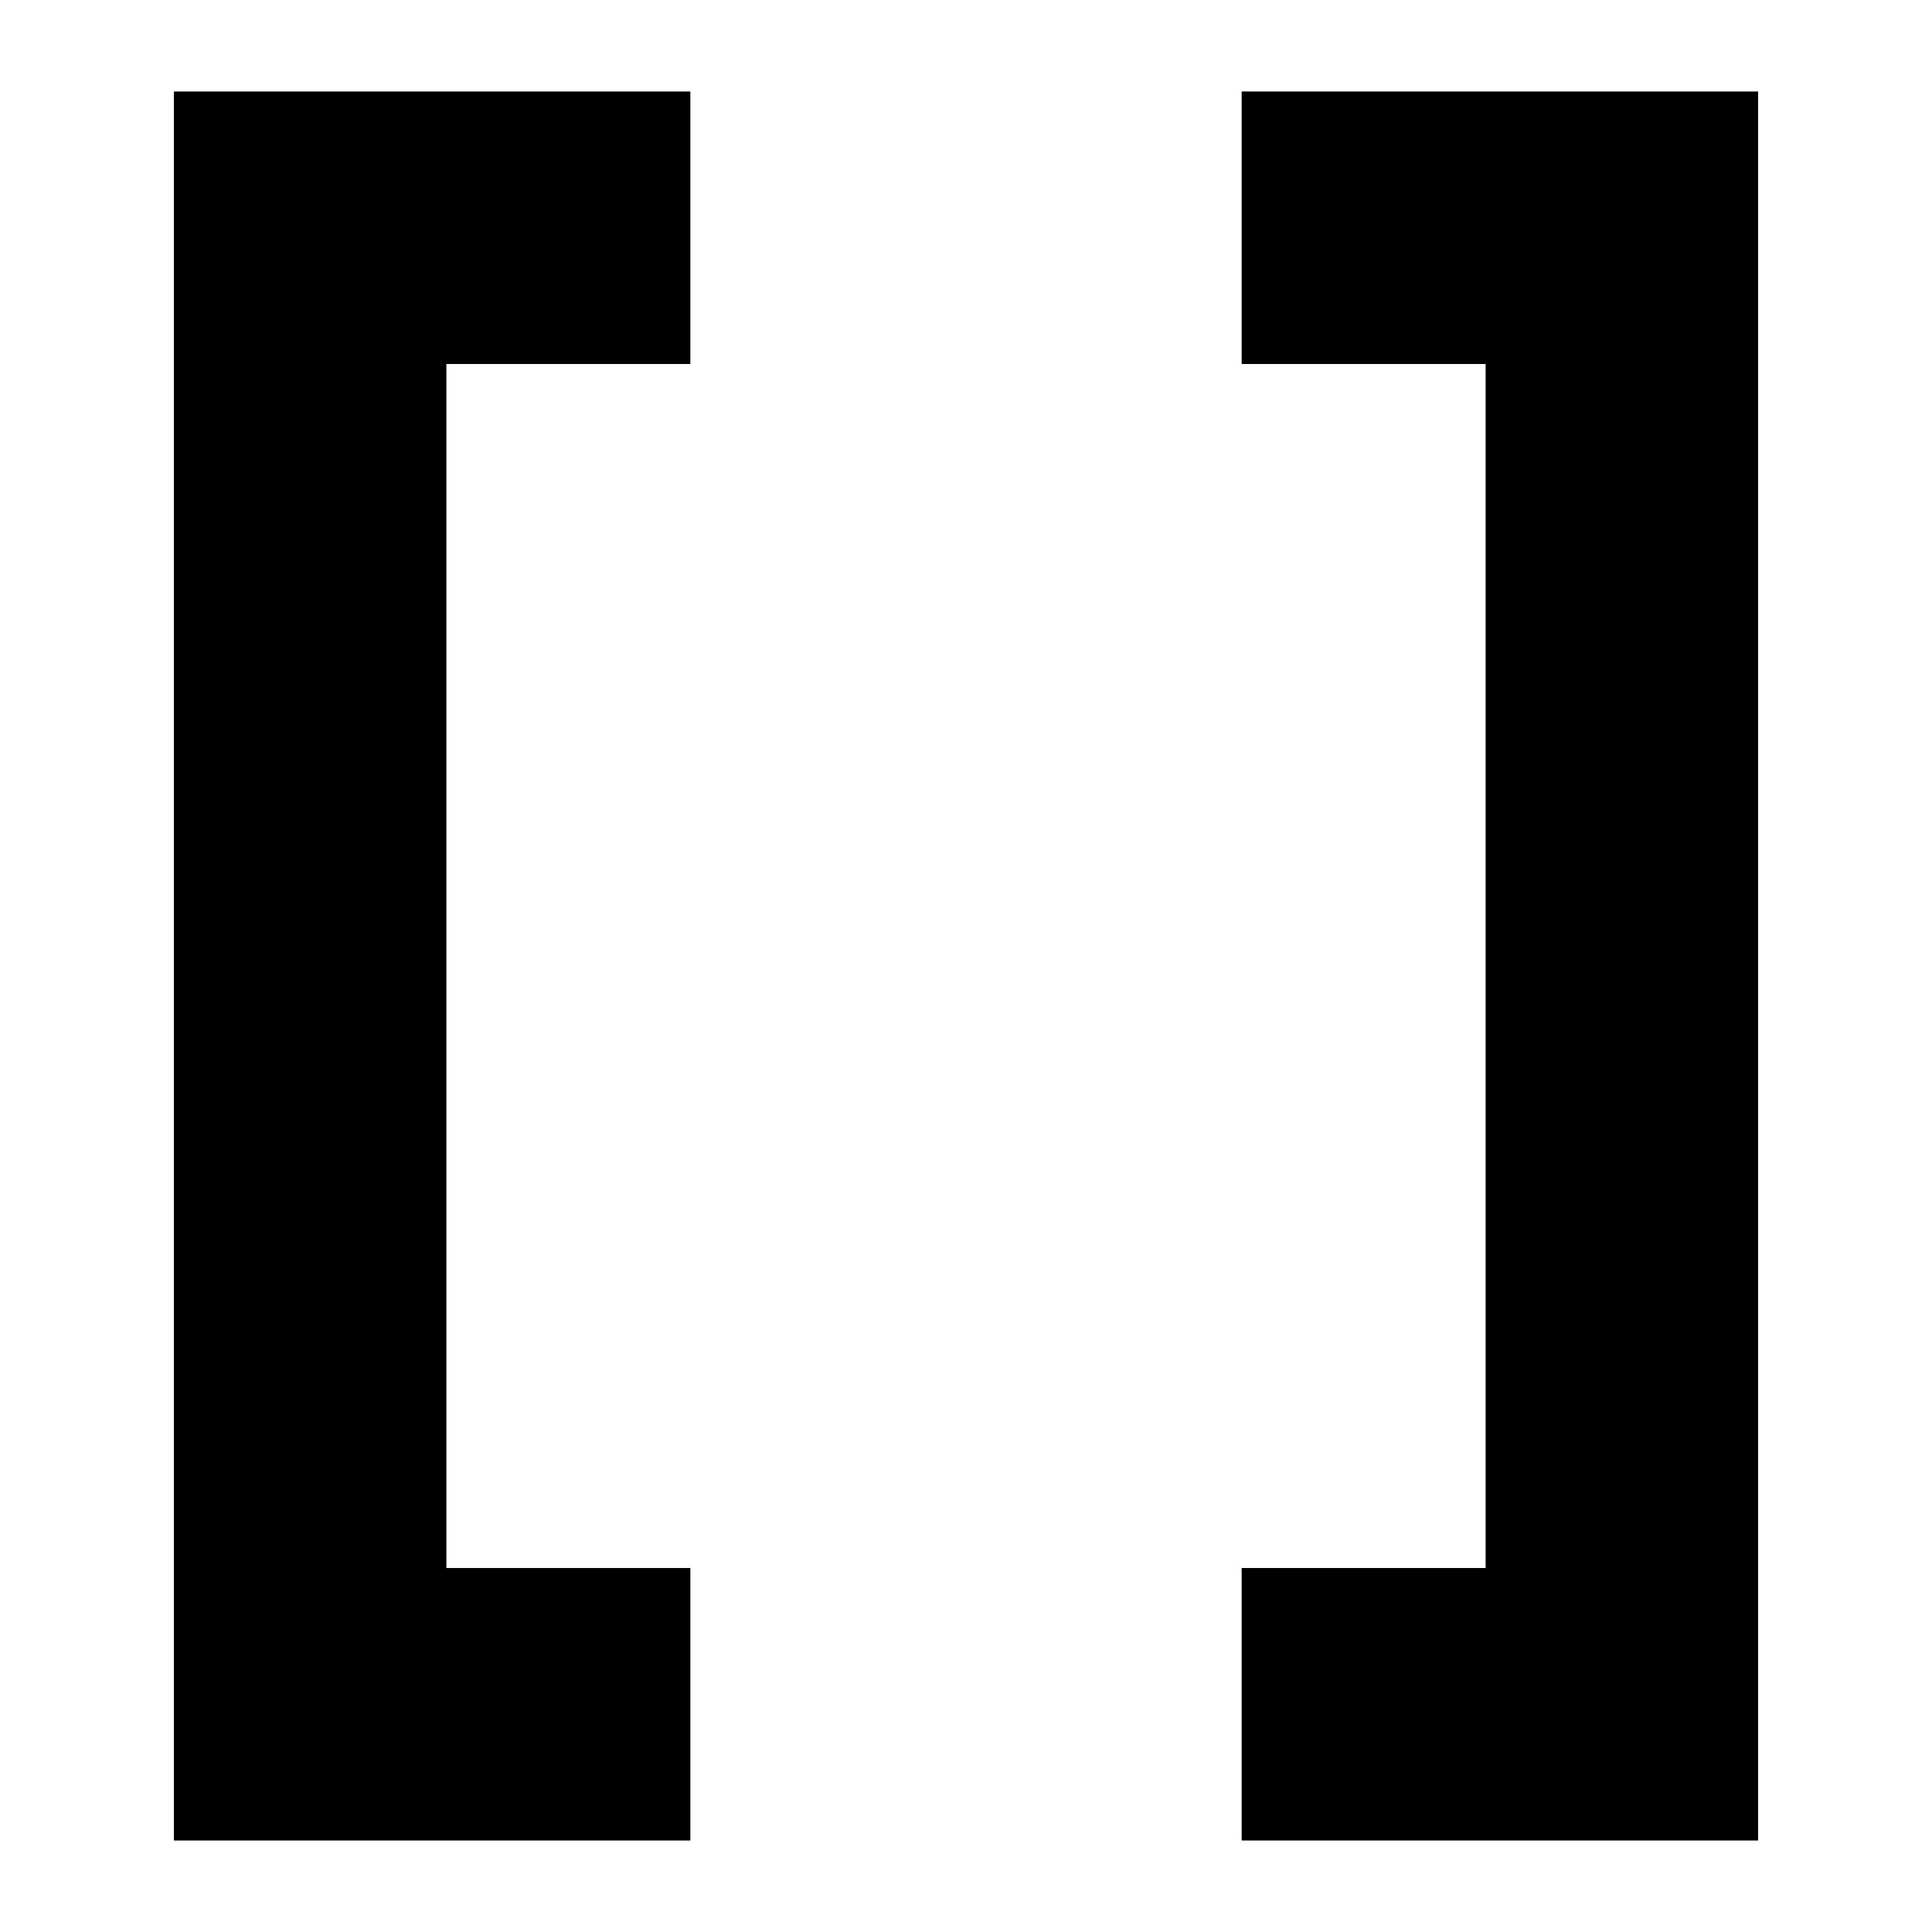
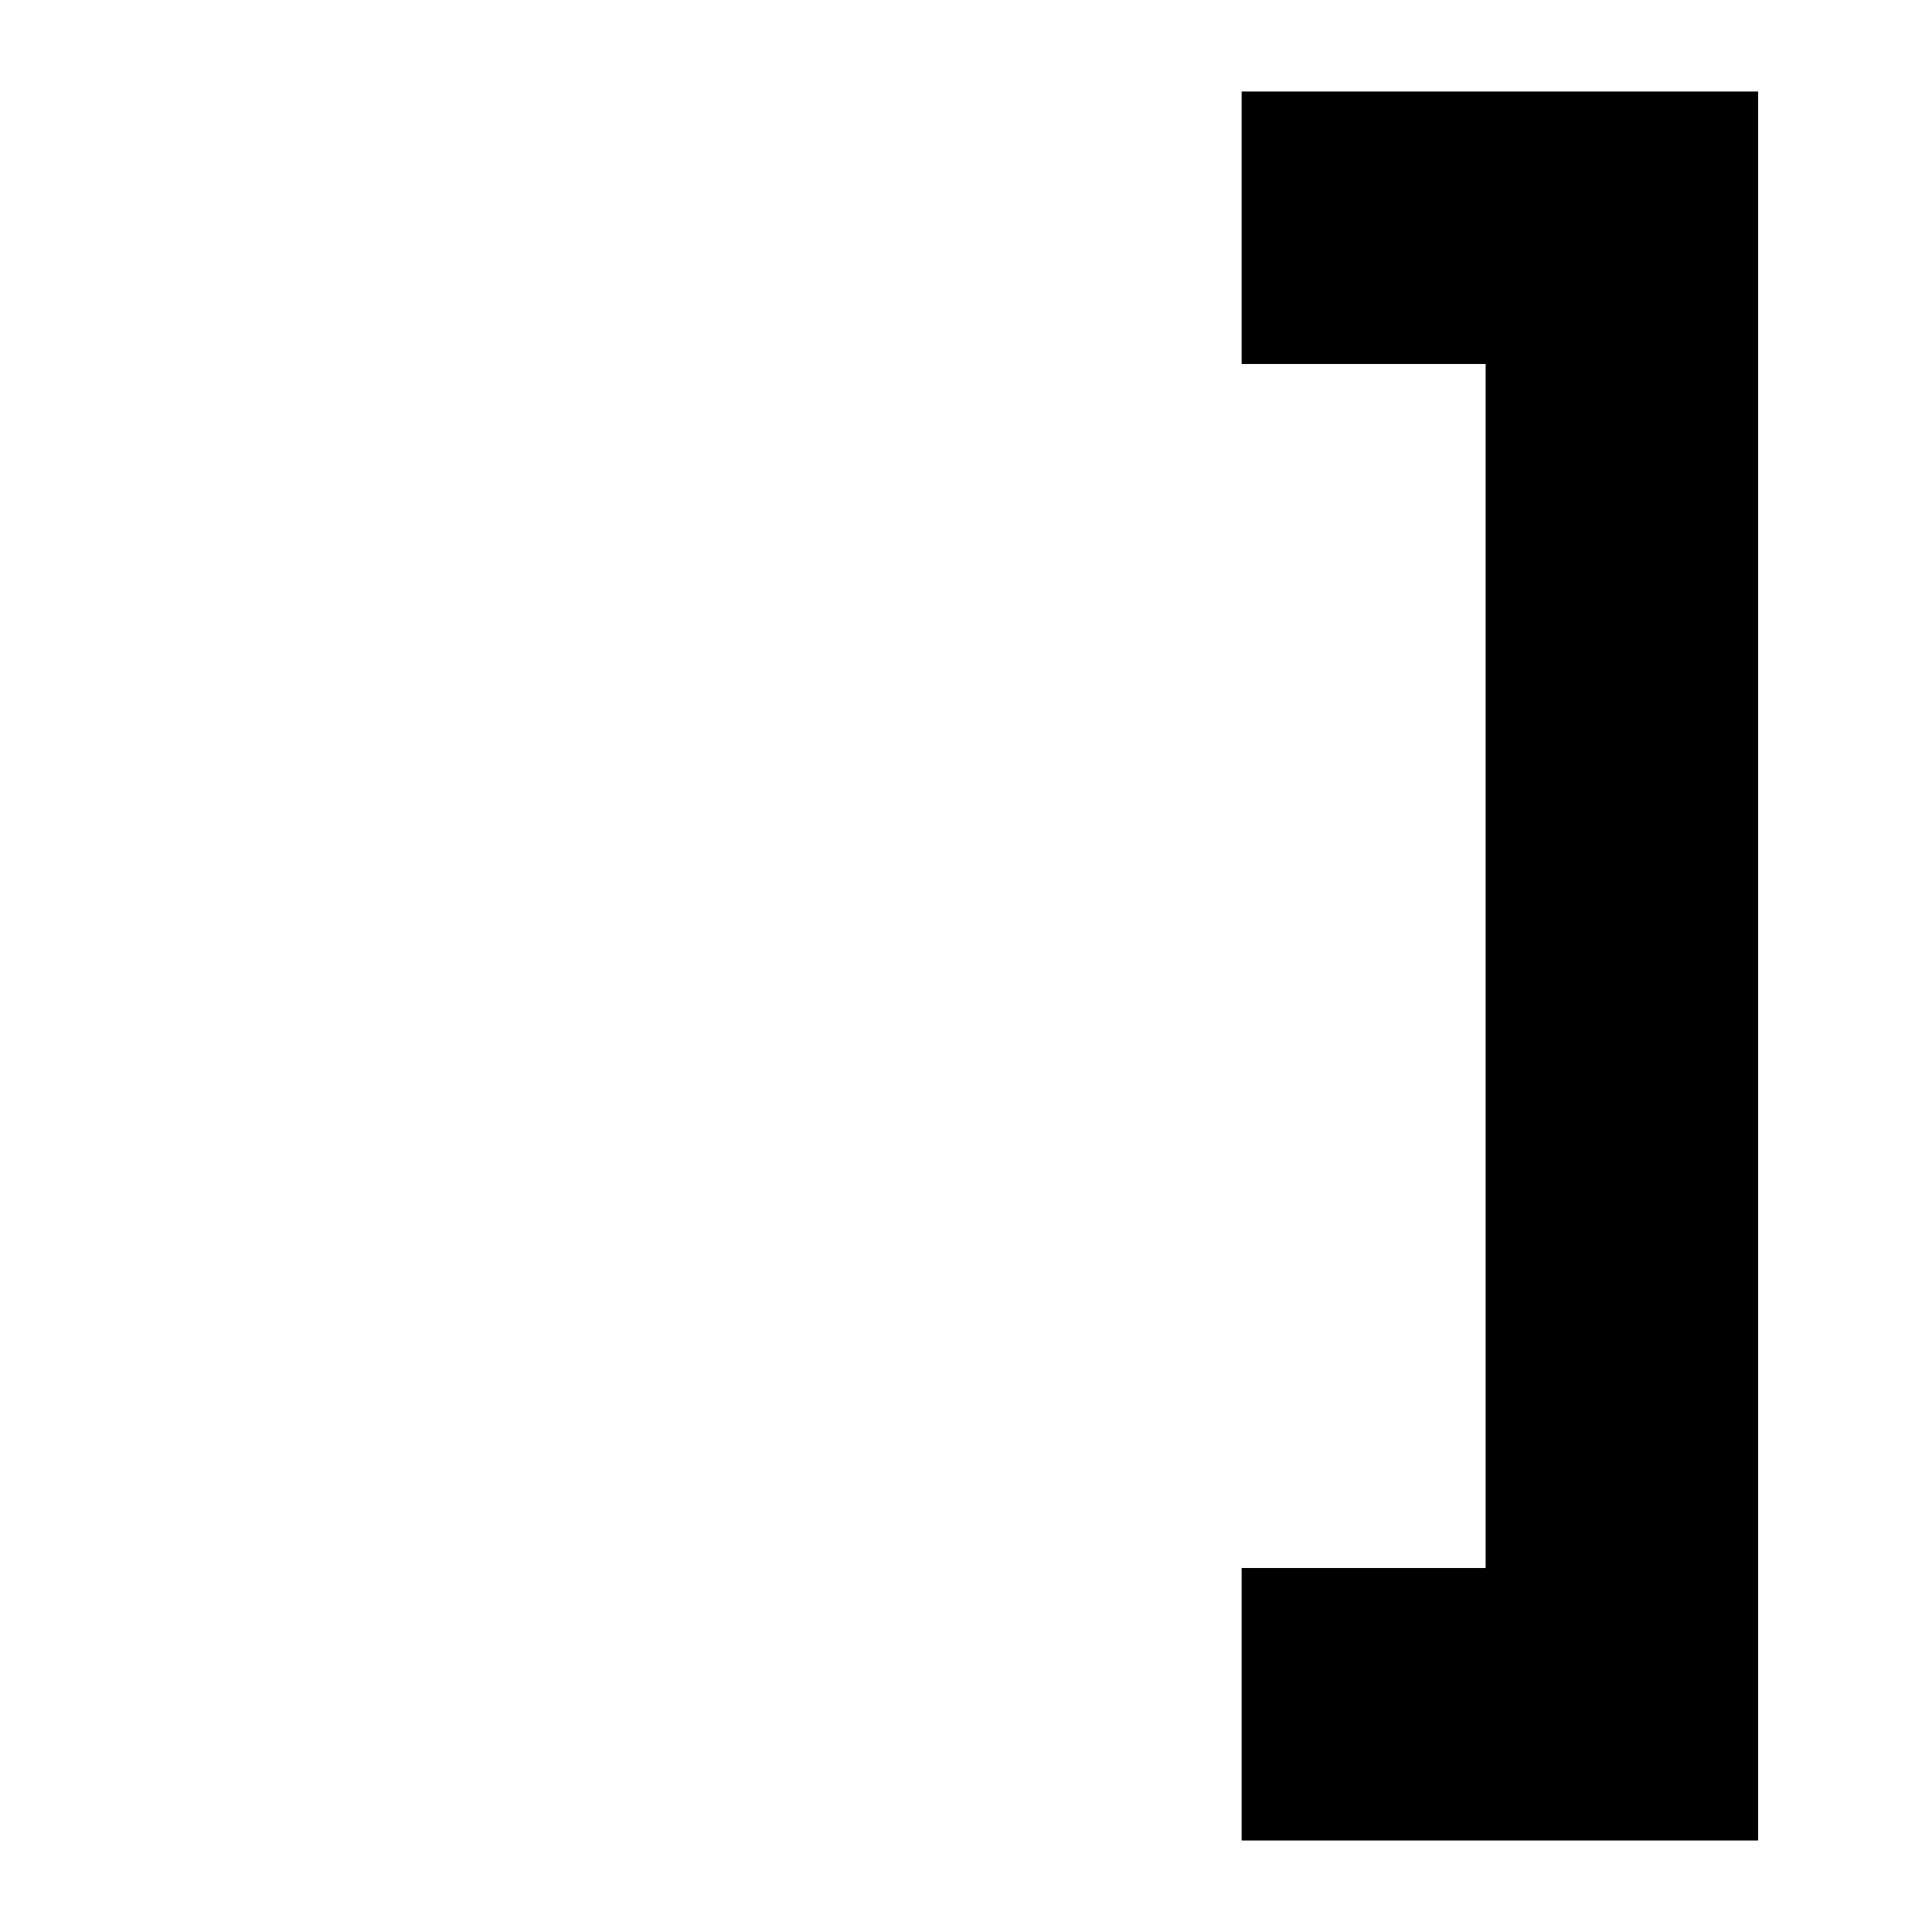
<svg xmlns="http://www.w3.org/2000/svg" fill="#000000" width="800px" height="800px" version="1.1" viewBox="144 144 512 512">
  <g>
-     <path d="m326.95 631.75h-136.87v-463.5h136.87v72.211h-64.656v319.08h64.656z" />
    <path d="m609.92 631.75h-136.87v-72.211h64.656v-319.08h-64.656v-72.211h136.87z" />
  </g>
</svg>